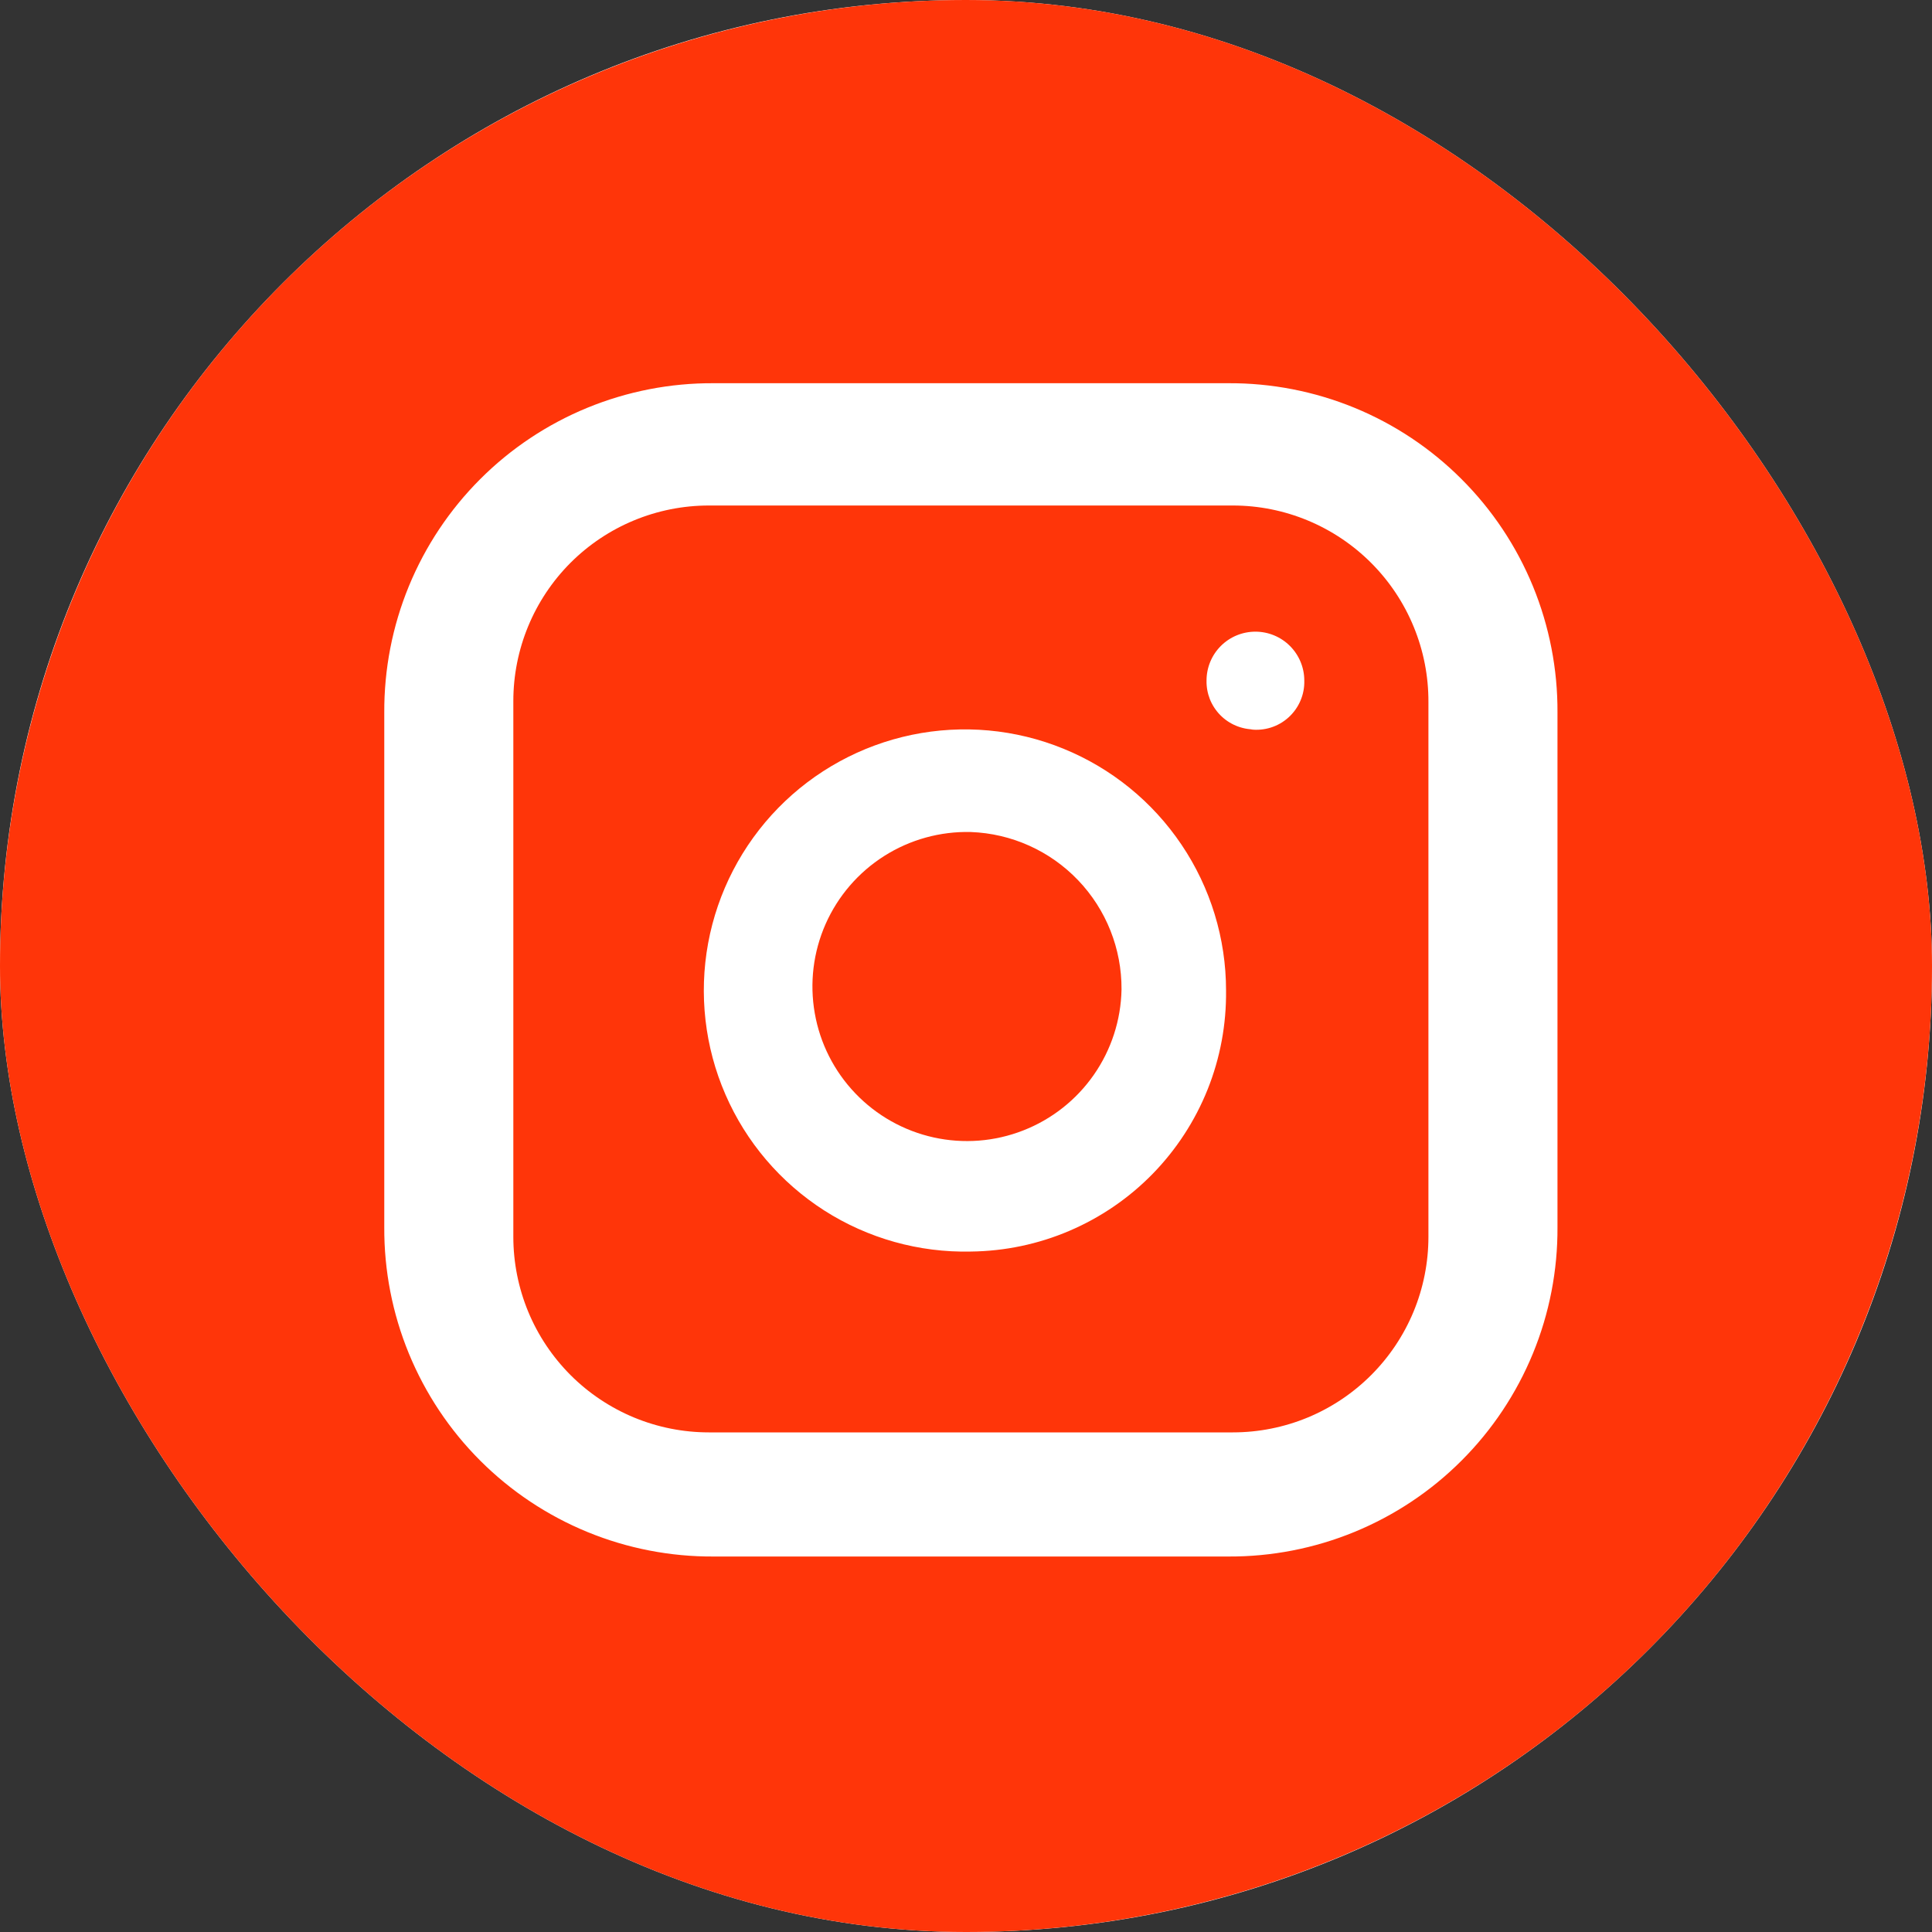
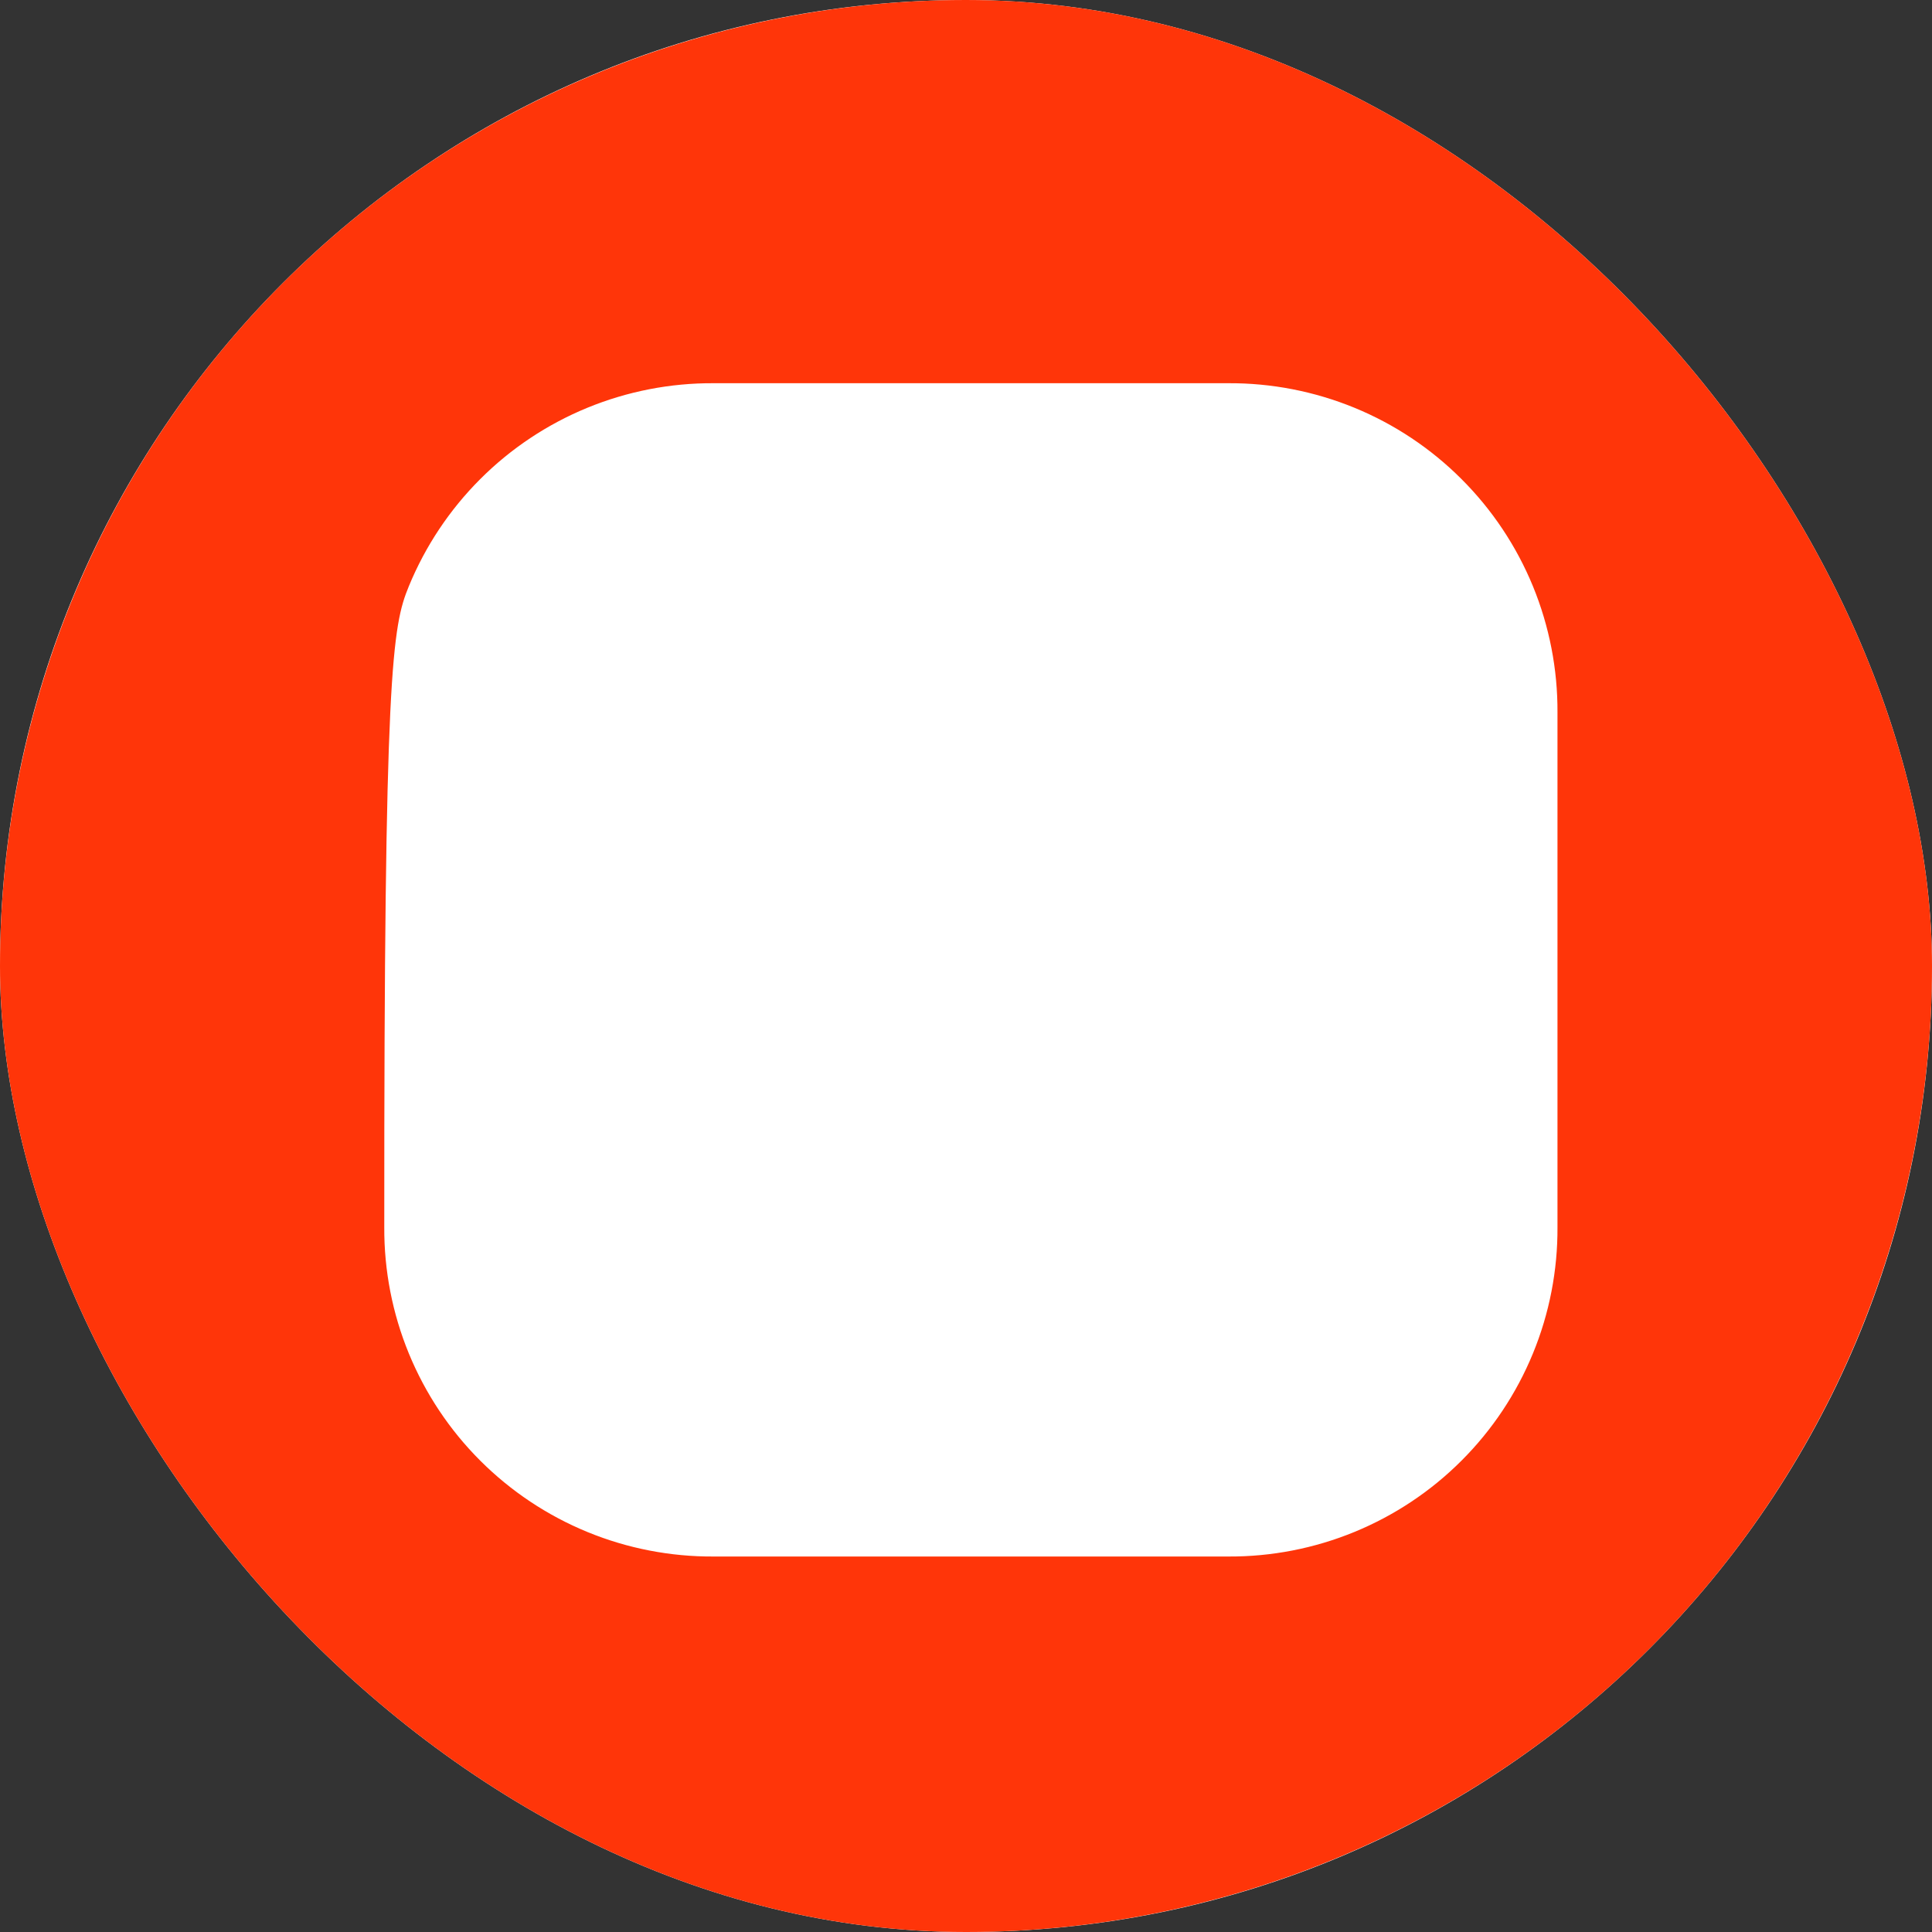
<svg xmlns="http://www.w3.org/2000/svg" width="40" height="40" viewBox="0 0 40 40" fill="none">
  <rect x="0" y="0" width="40" height="40" fill="#333333" stroke="none" />
  <g clip-path="url(#clip0_226_1171)">
    <rect width="40" height="40" rx="20" fill="white" />
-     <path d="M23.22 20.486C23.208 21.119 23.008 21.735 22.645 22.255C22.283 22.774 21.774 23.175 21.184 23.405C20.594 23.636 19.948 23.686 19.329 23.549C18.711 23.412 18.147 23.095 17.709 22.637C17.27 22.179 16.978 21.602 16.869 20.978C16.759 20.353 16.837 19.711 17.093 19.131C17.349 18.552 17.772 18.061 18.307 17.722C18.842 17.383 19.466 17.21 20.1 17.226C20.942 17.257 21.738 17.615 22.32 18.223C22.903 18.832 23.225 19.643 23.22 20.486Z" fill="#FF3509" />
-     <path d="M25.526 10.466H14.676C13.602 10.466 12.573 10.892 11.813 11.651C11.054 12.411 10.628 13.44 10.628 14.514V25.608C10.628 26.139 10.733 26.666 10.936 27.157C11.139 27.648 11.438 28.094 11.813 28.47C12.189 28.846 12.636 29.144 13.127 29.348C13.618 29.551 14.144 29.656 14.676 29.656H25.526C26.057 29.656 26.584 29.551 27.075 29.348C27.566 29.144 28.012 28.846 28.388 28.47C28.764 28.094 29.062 27.648 29.266 27.157C29.469 26.666 29.574 26.139 29.574 25.608V14.534C29.576 14.001 29.473 13.472 29.27 12.979C29.068 12.486 28.77 12.038 28.394 11.66C28.018 11.282 27.571 10.982 27.079 10.777C26.587 10.572 26.059 10.466 25.526 10.466ZM20.1 25.912C19.026 25.936 17.969 25.64 17.064 25.061C16.159 24.481 15.447 23.646 15.019 22.66C14.591 21.675 14.467 20.584 14.661 19.528C14.856 18.471 15.361 17.497 16.112 16.728C16.863 15.96 17.826 15.433 18.878 15.214C19.929 14.996 21.023 15.095 22.017 15.501C23.012 15.906 23.864 16.599 24.463 17.49C25.063 18.381 25.384 19.431 25.384 20.506C25.392 21.208 25.263 21.905 25.002 22.557C24.741 23.208 24.354 23.802 23.863 24.305C23.372 24.807 22.787 25.207 22.141 25.483C21.496 25.759 20.802 25.904 20.1 25.912ZM25.972 15.102C25.84 15.102 25.709 15.075 25.587 15.024C25.466 14.973 25.355 14.898 25.263 14.804C25.171 14.71 25.098 14.598 25.049 14.476C25.001 14.353 24.977 14.222 24.98 14.09C24.98 13.821 25.086 13.564 25.276 13.374C25.466 13.184 25.723 13.078 25.992 13.078C26.26 13.078 26.517 13.184 26.707 13.374C26.897 13.564 27.004 13.821 27.004 14.09C27.008 14.233 26.981 14.375 26.925 14.506C26.869 14.638 26.785 14.755 26.679 14.852C26.573 14.948 26.448 15.02 26.312 15.063C26.175 15.106 26.032 15.119 25.89 15.102H25.972Z" fill="#FF3509" />
-     <path d="M20.1 0C14.796 -0.026 9.698 2.055 5.929 5.787C2.159 9.519 0.027 14.596 0 19.9C-0.026 25.204 2.055 30.302 5.787 34.071C9.519 37.841 14.596 39.973 19.9 40C22.526 40.013 25.13 39.509 27.561 38.516C29.993 37.523 32.205 36.06 34.071 34.213C35.938 32.365 37.422 30.167 38.439 27.746C39.456 25.325 39.987 22.726 40 20.1C40.013 17.474 39.509 14.87 38.516 12.439C37.523 10.007 36.06 7.795 34.213 5.929C32.365 4.062 30.167 2.578 27.746 1.561C25.325 0.544 22.726 0.013 20.1 0ZM32.246 25.404C32.251 26.301 32.079 27.191 31.738 28.021C31.397 28.851 30.895 29.605 30.261 30.239C29.627 30.874 28.872 31.376 28.043 31.717C27.213 32.058 26.323 32.231 25.426 32.226H14.778C13.881 32.231 12.991 32.059 12.161 31.718C11.331 31.377 10.577 30.875 9.943 30.241C9.308 29.607 8.806 28.852 8.465 28.023C8.124 27.193 7.951 26.303 7.956 25.406V14.756C7.951 13.859 8.123 12.969 8.464 12.139C8.805 11.309 9.307 10.555 9.941 9.921C10.575 9.286 11.329 8.784 12.159 8.443C12.989 8.102 13.879 7.929 14.776 7.934H25.426C26.323 7.929 27.212 8.102 28.042 8.442C28.872 8.783 29.626 9.285 30.26 9.92C30.895 10.554 31.397 11.308 31.738 12.138C32.078 12.968 32.251 13.857 32.246 14.754V25.404Z" fill="#FF3509" />
+     <path d="M20.1 0C14.796 -0.026 9.698 2.055 5.929 5.787C2.159 9.519 0.027 14.596 0 19.9C-0.026 25.204 2.055 30.302 5.787 34.071C9.519 37.841 14.596 39.973 19.9 40C22.526 40.013 25.13 39.509 27.561 38.516C29.993 37.523 32.205 36.06 34.071 34.213C35.938 32.365 37.422 30.167 38.439 27.746C39.456 25.325 39.987 22.726 40 20.1C40.013 17.474 39.509 14.87 38.516 12.439C37.523 10.007 36.06 7.795 34.213 5.929C32.365 4.062 30.167 2.578 27.746 1.561C25.325 0.544 22.726 0.013 20.1 0ZM32.246 25.404C32.251 26.301 32.079 27.191 31.738 28.021C31.397 28.851 30.895 29.605 30.261 30.239C29.627 30.874 28.872 31.376 28.043 31.717C27.213 32.058 26.323 32.231 25.426 32.226H14.778C13.881 32.231 12.991 32.059 12.161 31.718C11.331 31.377 10.577 30.875 9.943 30.241C9.308 29.607 8.806 28.852 8.465 28.023C8.124 27.193 7.951 26.303 7.956 25.406C7.951 13.859 8.123 12.969 8.464 12.139C8.805 11.309 9.307 10.555 9.941 9.921C10.575 9.286 11.329 8.784 12.159 8.443C12.989 8.102 13.879 7.929 14.776 7.934H25.426C26.323 7.929 27.212 8.102 28.042 8.442C28.872 8.783 29.626 9.285 30.26 9.92C30.895 10.554 31.397 11.308 31.738 12.138C32.078 12.968 32.251 13.857 32.246 14.754V25.404Z" fill="#FF3509" />
  </g>
  <defs>
    <clipPath id="clip0_226_1171">
      <rect width="40" height="40" rx="20" fill="white" />
    </clipPath>
  </defs>
</svg>